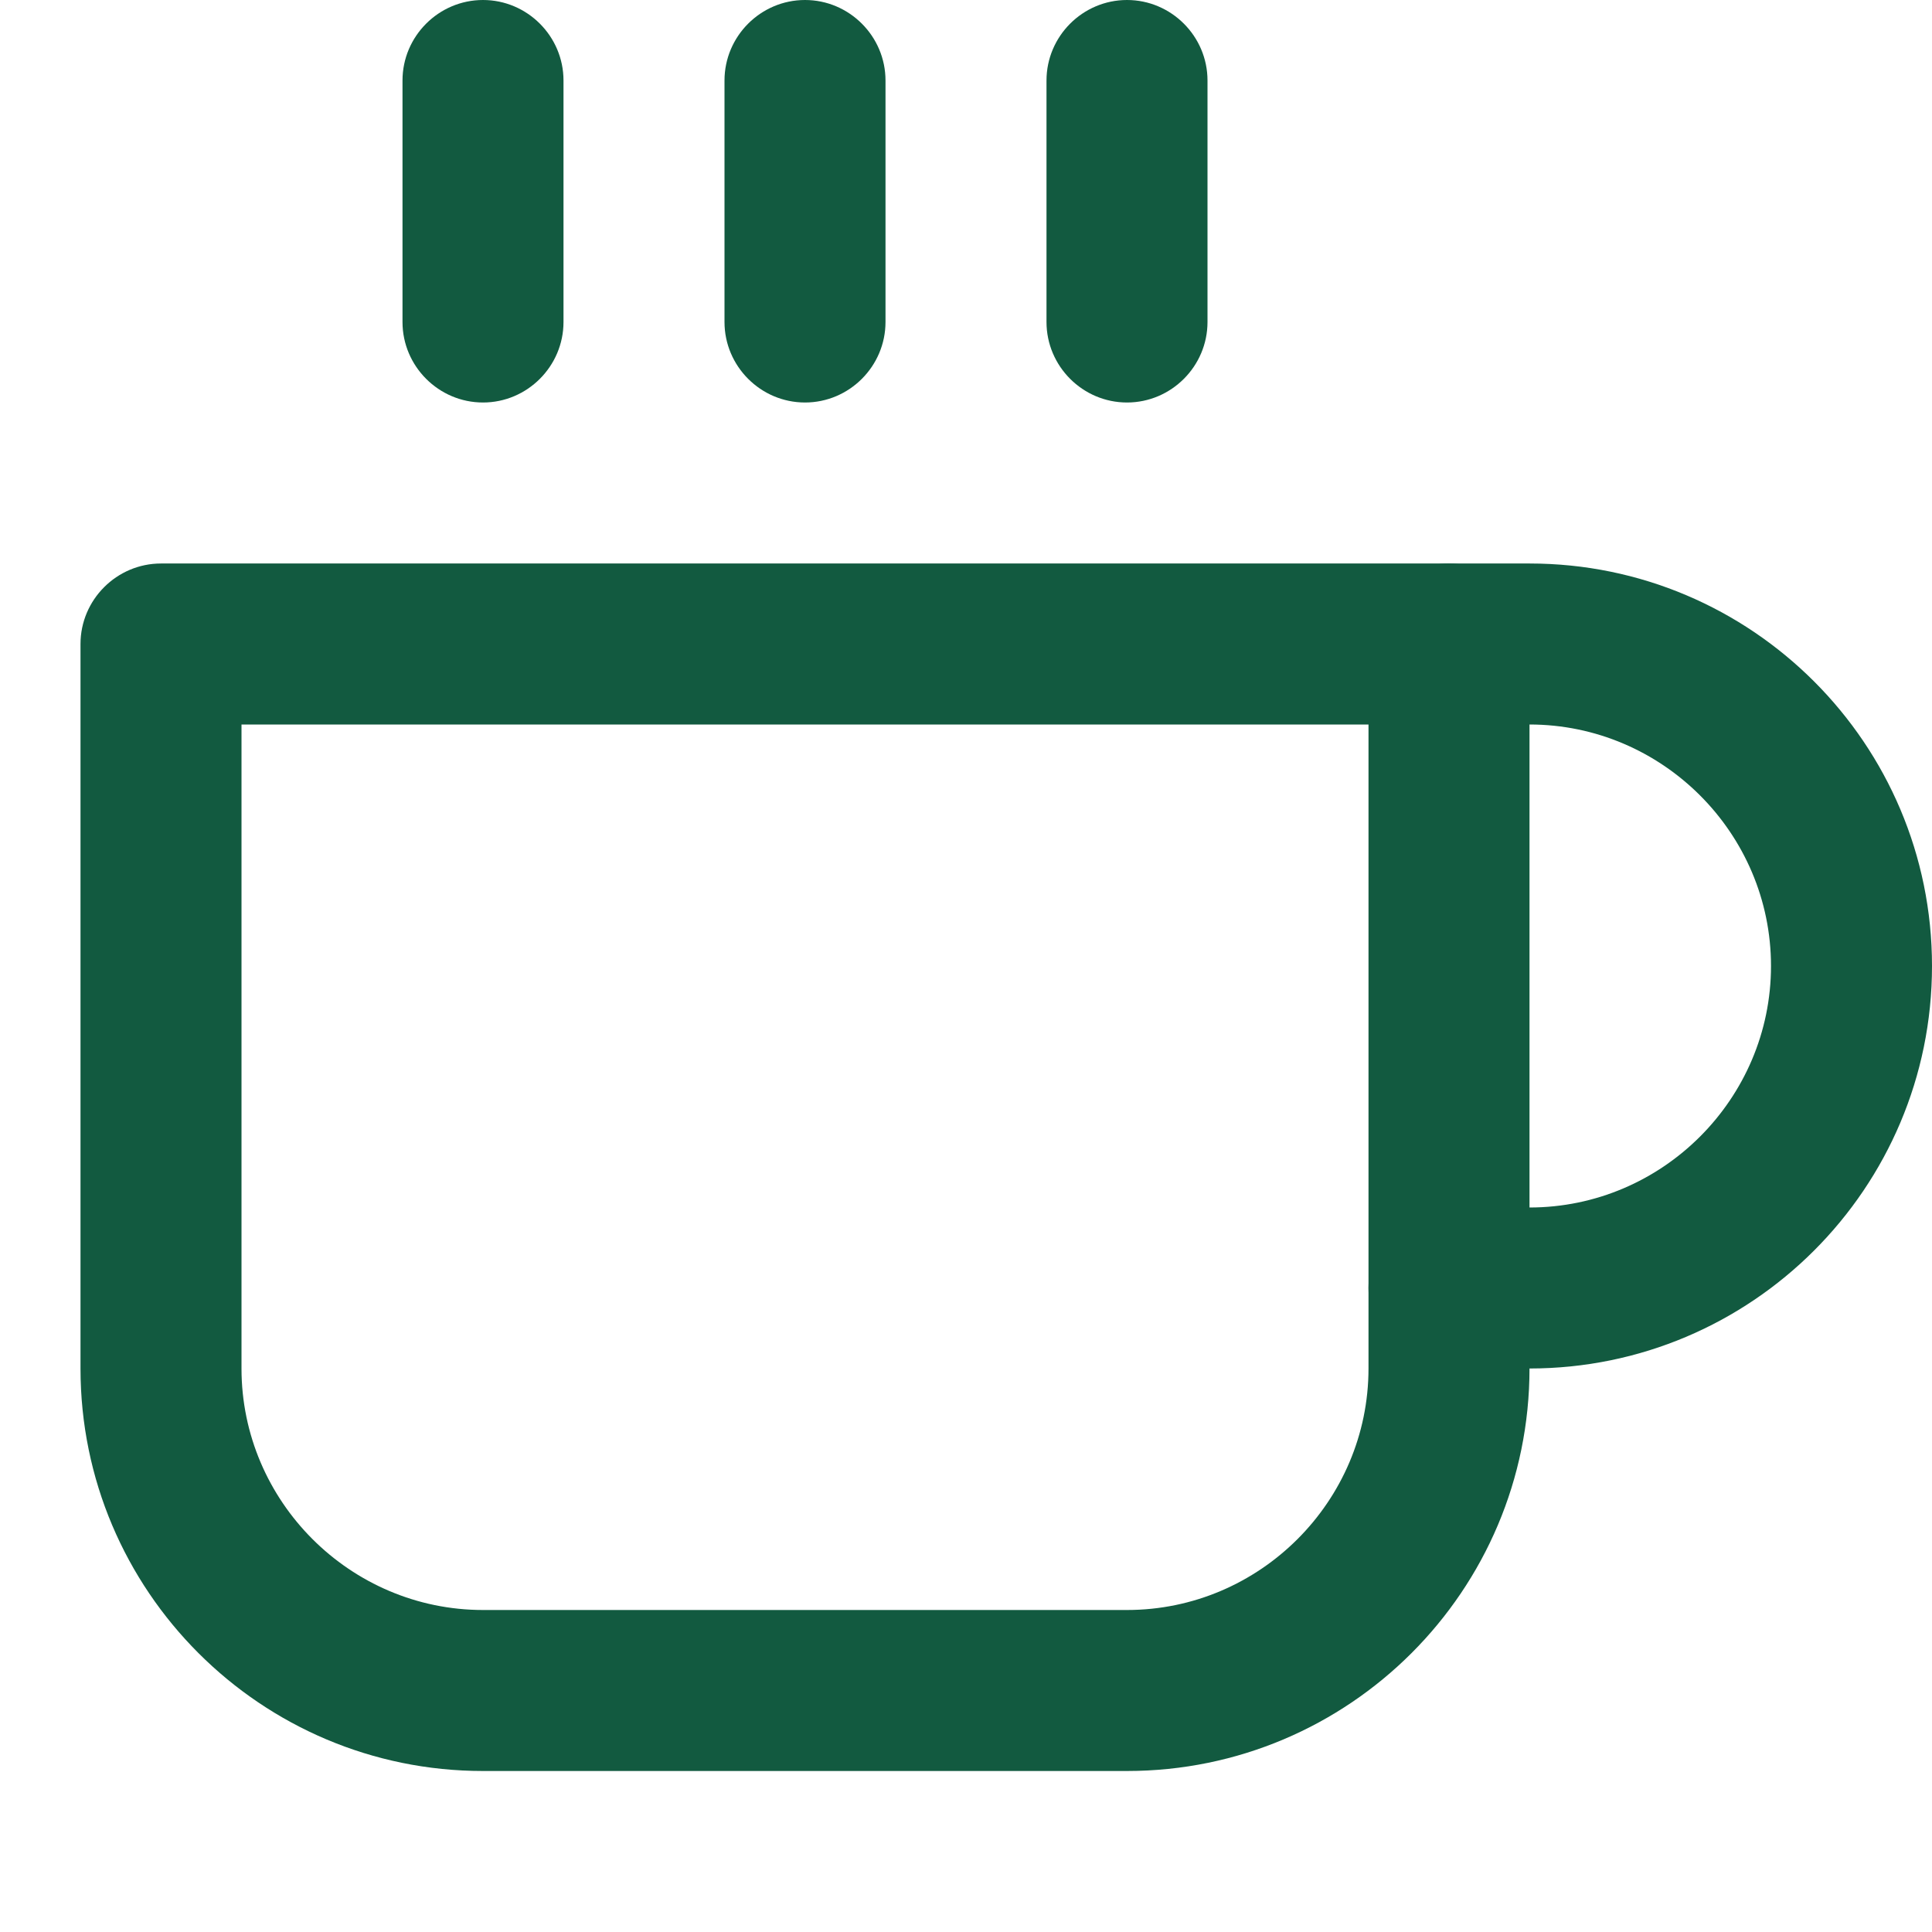
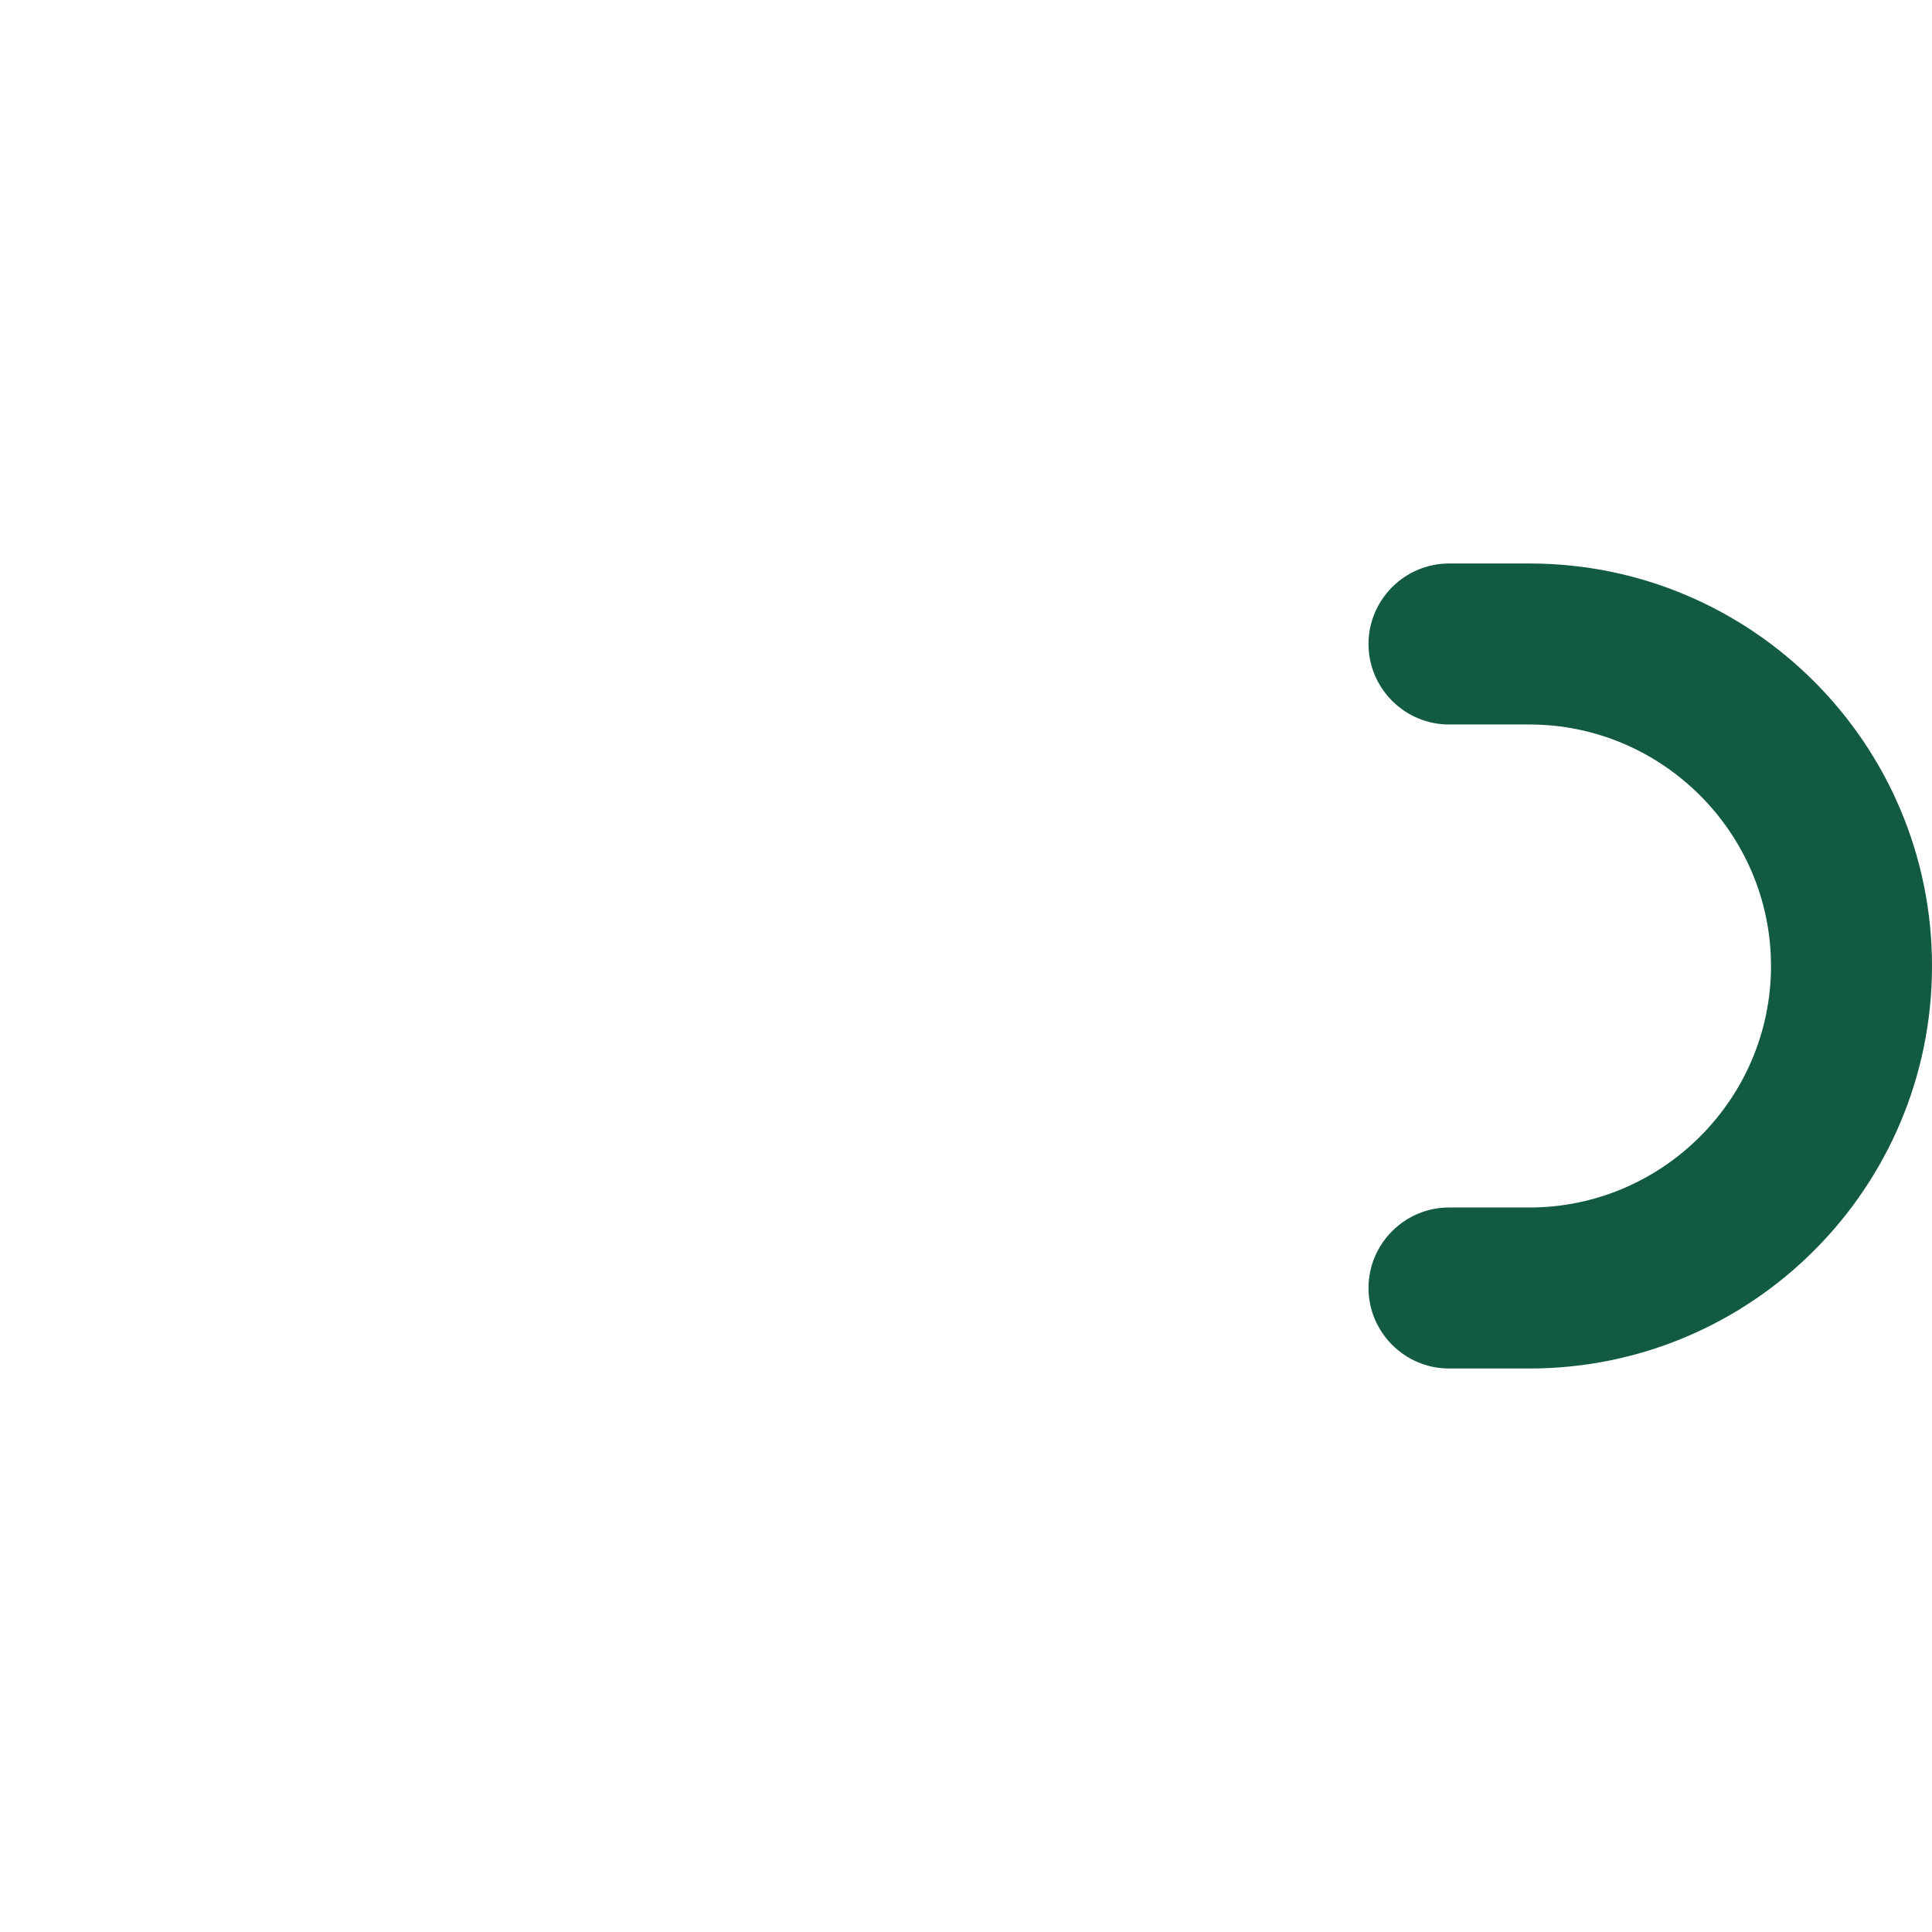
<svg xmlns="http://www.w3.org/2000/svg" viewBox="0 0 24 24">
  <path fill="#09f" d="M19 17h-1c-.55 0-1-.45-1-1s.45-1 1-1h1c1.65 0 3-1.35 3-3s-1.35-3-3-3h-1c-.55 0-1-.45-1-1s.45-1 1-1h1c2.76 0 5 2.24 5 5s-2.24 5-5 5z" style="fill: #125a40;" />
-   <path fill="#09f" d="M14 22H6c-2.76 0-5-2.24-5-5V8c0-.55.45-1 1-1h16c.55 0 1 .45 1 1v9c0 2.76-2.24 5-5 5zM3 9v8c0 1.65 1.35 3 3 3h8c1.65 0 3-1.35 3-3V9H3zM6 5c-.55 0-1-.45-1-1V1c0-.55.45-1 1-1s1 .45 1 1v3c0 .55-.45 1-1 1zM10 5c-.55 0-1-.45-1-1V1c0-.55.45-1 1-1s1 .45 1 1v3c0 .55-.45 1-1 1zM14 5c-.55 0-1-.45-1-1V1c0-.55.45-1 1-1s1 .45 1 1v3c0 .55-.45 1-1 1z" style="fill: #125a40;" />
</svg>